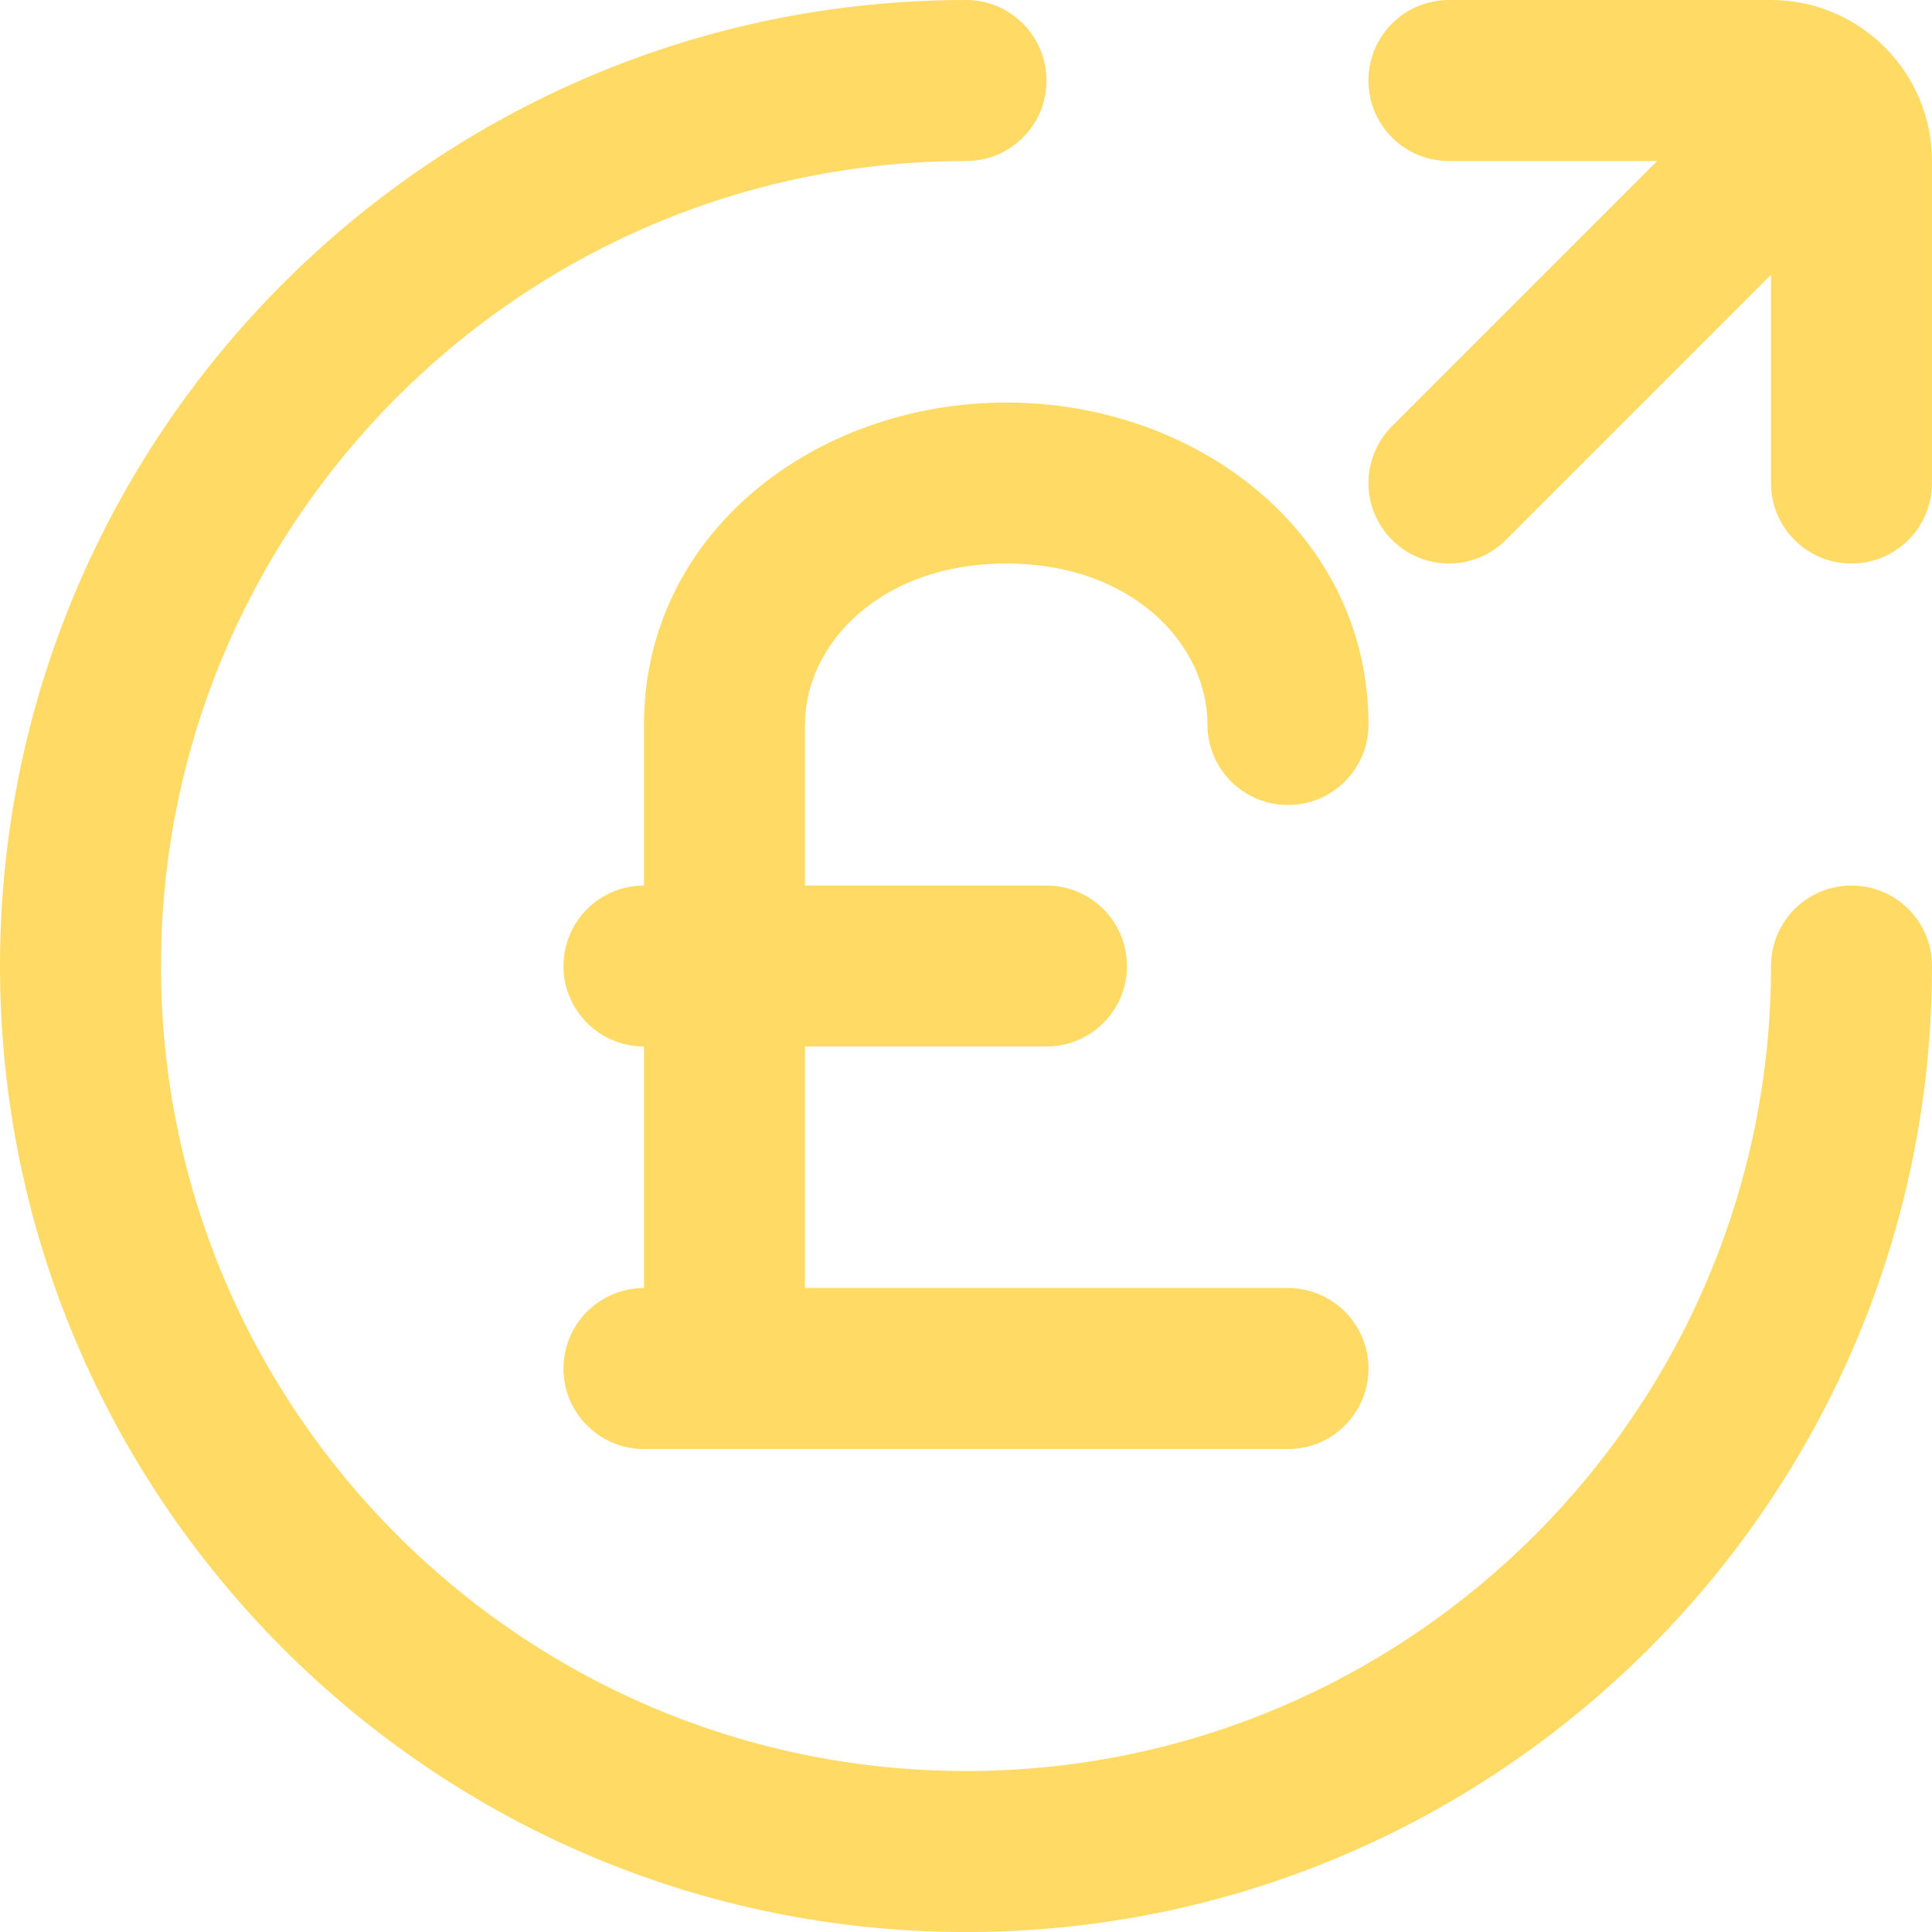
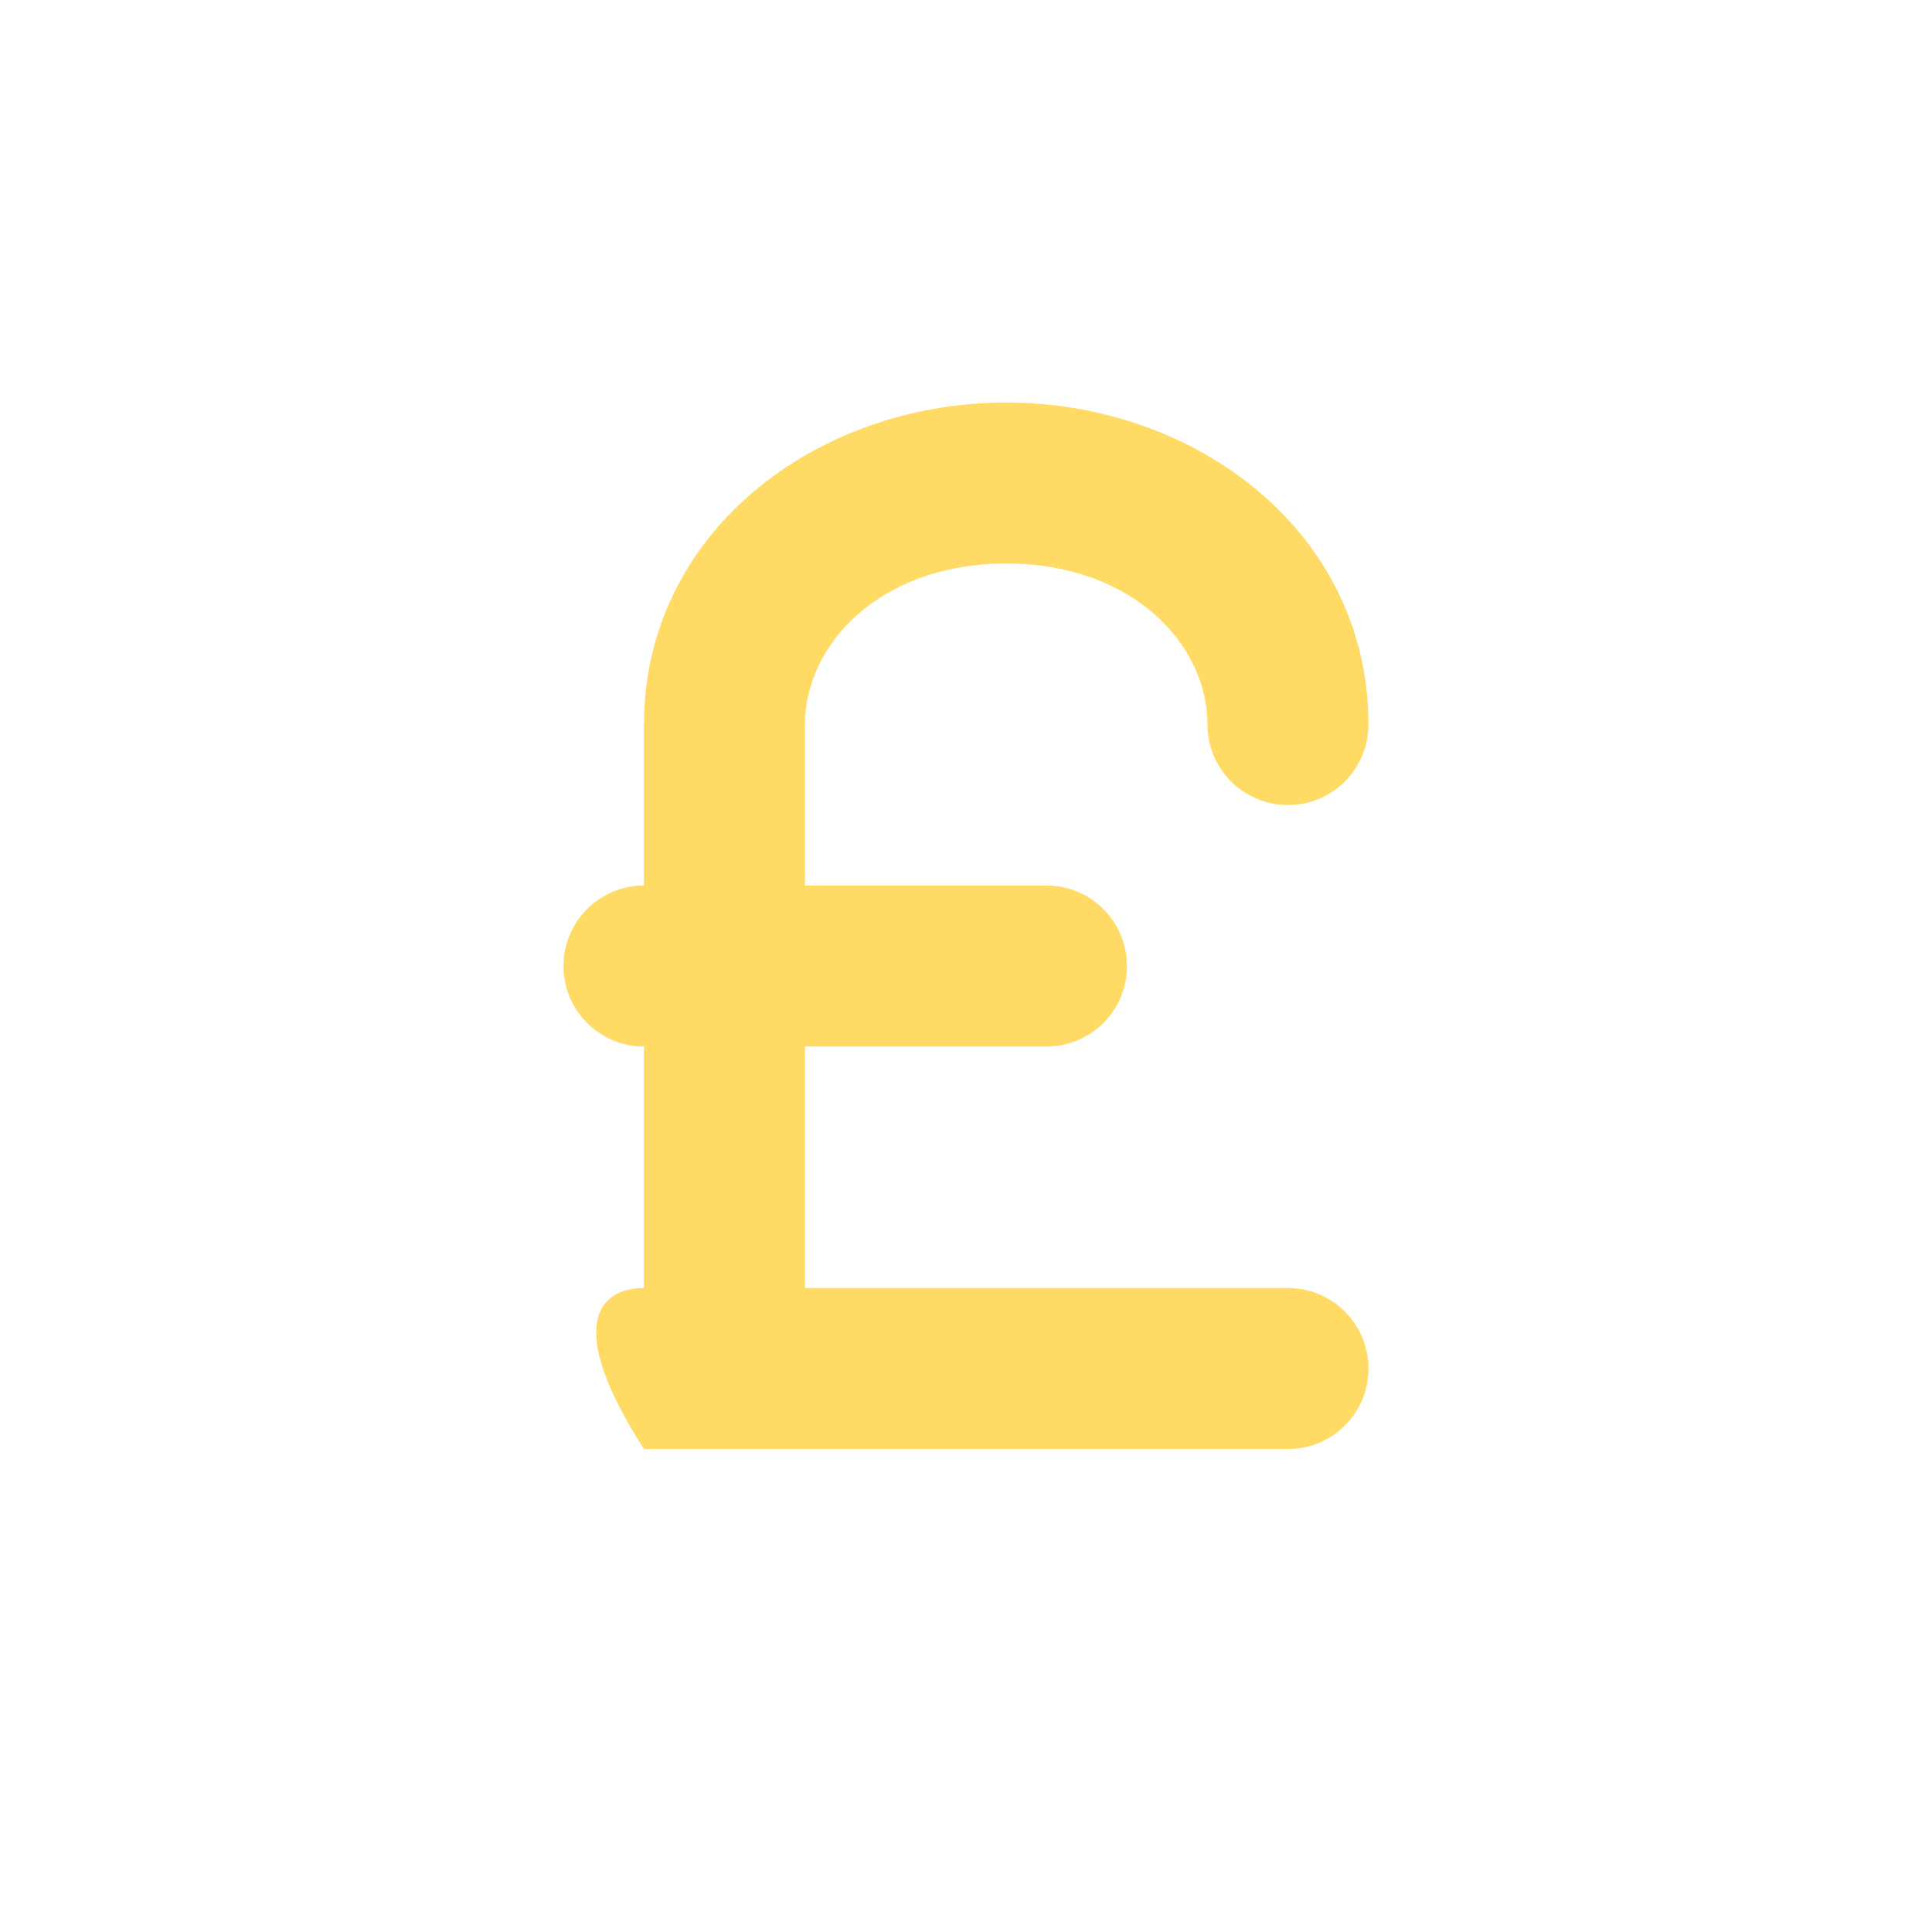
<svg xmlns="http://www.w3.org/2000/svg" width="40" height="40" viewBox="0 0 40 40" fill="none">
  <g clip-path="url(#clip0_1970_1544)">
-     <path d="M20 40.001C31.028 40.001 40 31.029 40 20C40 19.079 39.255 18.334 38.333 18.334C37.412 18.334 36.667 19.079 36.667 20C36.667 29.191 29.19 36.667 20 36.667C10.81 36.667 3.333 29.191 3.333 20C3.333 10.81 10.81 3.334 20 3.334C20.922 3.334 21.667 2.589 21.667 1.667C21.667 0.746 20.922 0 20 0C8.972 0 0 8.972 0 20C0 31.029 8.972 40.001 20 40.001Z" fill="#FFDB66" />
-     <path d="M36.666 0H29.999C29.077 0 28.332 0.746 28.332 1.667C28.332 2.589 29.077 3.334 29.999 3.334H34.309L28.821 8.822C28.169 9.474 28.169 10.527 28.821 11.179C29.146 11.504 29.572 11.667 29.999 11.667C30.426 11.667 30.852 11.504 31.177 11.179L36.666 5.69V10.001C36.666 10.922 37.411 11.667 38.332 11.667C39.254 11.667 39.999 10.922 39.999 10.001V3.334C39.999 1.495 38.504 0 36.666 0Z" fill="#FFDB66" />
-     <path d="M24.999 15.001C24.999 13.34 23.444 11.667 20.833 11.667C18.222 11.667 16.666 13.34 16.666 15.001V18.334H21.666C22.587 18.334 23.333 19.08 23.333 20.001C23.333 20.921 22.587 21.667 21.666 21.667H16.666V26.667H26.666C27.587 26.667 28.333 27.413 28.333 28.334C28.333 29.255 27.587 30.001 26.666 30.001H13.333C12.412 30.001 11.666 29.255 11.666 28.334C11.666 27.413 12.412 26.667 13.333 26.667V21.667C12.412 21.667 11.666 20.921 11.666 20.001C11.666 19.08 12.412 18.334 13.333 18.334V15.001C13.333 11.036 16.881 8.334 20.833 8.334C24.784 8.334 28.333 11.036 28.333 15.001C28.333 15.921 27.587 16.667 26.666 16.667C25.745 16.667 24.999 15.921 24.999 15.001Z" fill="#FFDB66" />
+     <path d="M24.999 15.001C24.999 13.34 23.444 11.667 20.833 11.667C18.222 11.667 16.666 13.34 16.666 15.001V18.334H21.666C22.587 18.334 23.333 19.08 23.333 20.001C23.333 20.921 22.587 21.667 21.666 21.667H16.666V26.667H26.666C27.587 26.667 28.333 27.413 28.333 28.334C28.333 29.255 27.587 30.001 26.666 30.001H13.333C11.666 27.413 12.412 26.667 13.333 26.667V21.667C12.412 21.667 11.666 20.921 11.666 20.001C11.666 19.08 12.412 18.334 13.333 18.334V15.001C13.333 11.036 16.881 8.334 20.833 8.334C24.784 8.334 28.333 11.036 28.333 15.001C28.333 15.921 27.587 16.667 26.666 16.667C25.745 16.667 24.999 15.921 24.999 15.001Z" fill="#FFDB66" />
  </g>
  <defs>
    <clipPath id="clip0_1970_1544">
      <rect width="40" height="40" fill="white" transform="translate(0 0)" />
    </clipPath>
  </defs>
</svg>